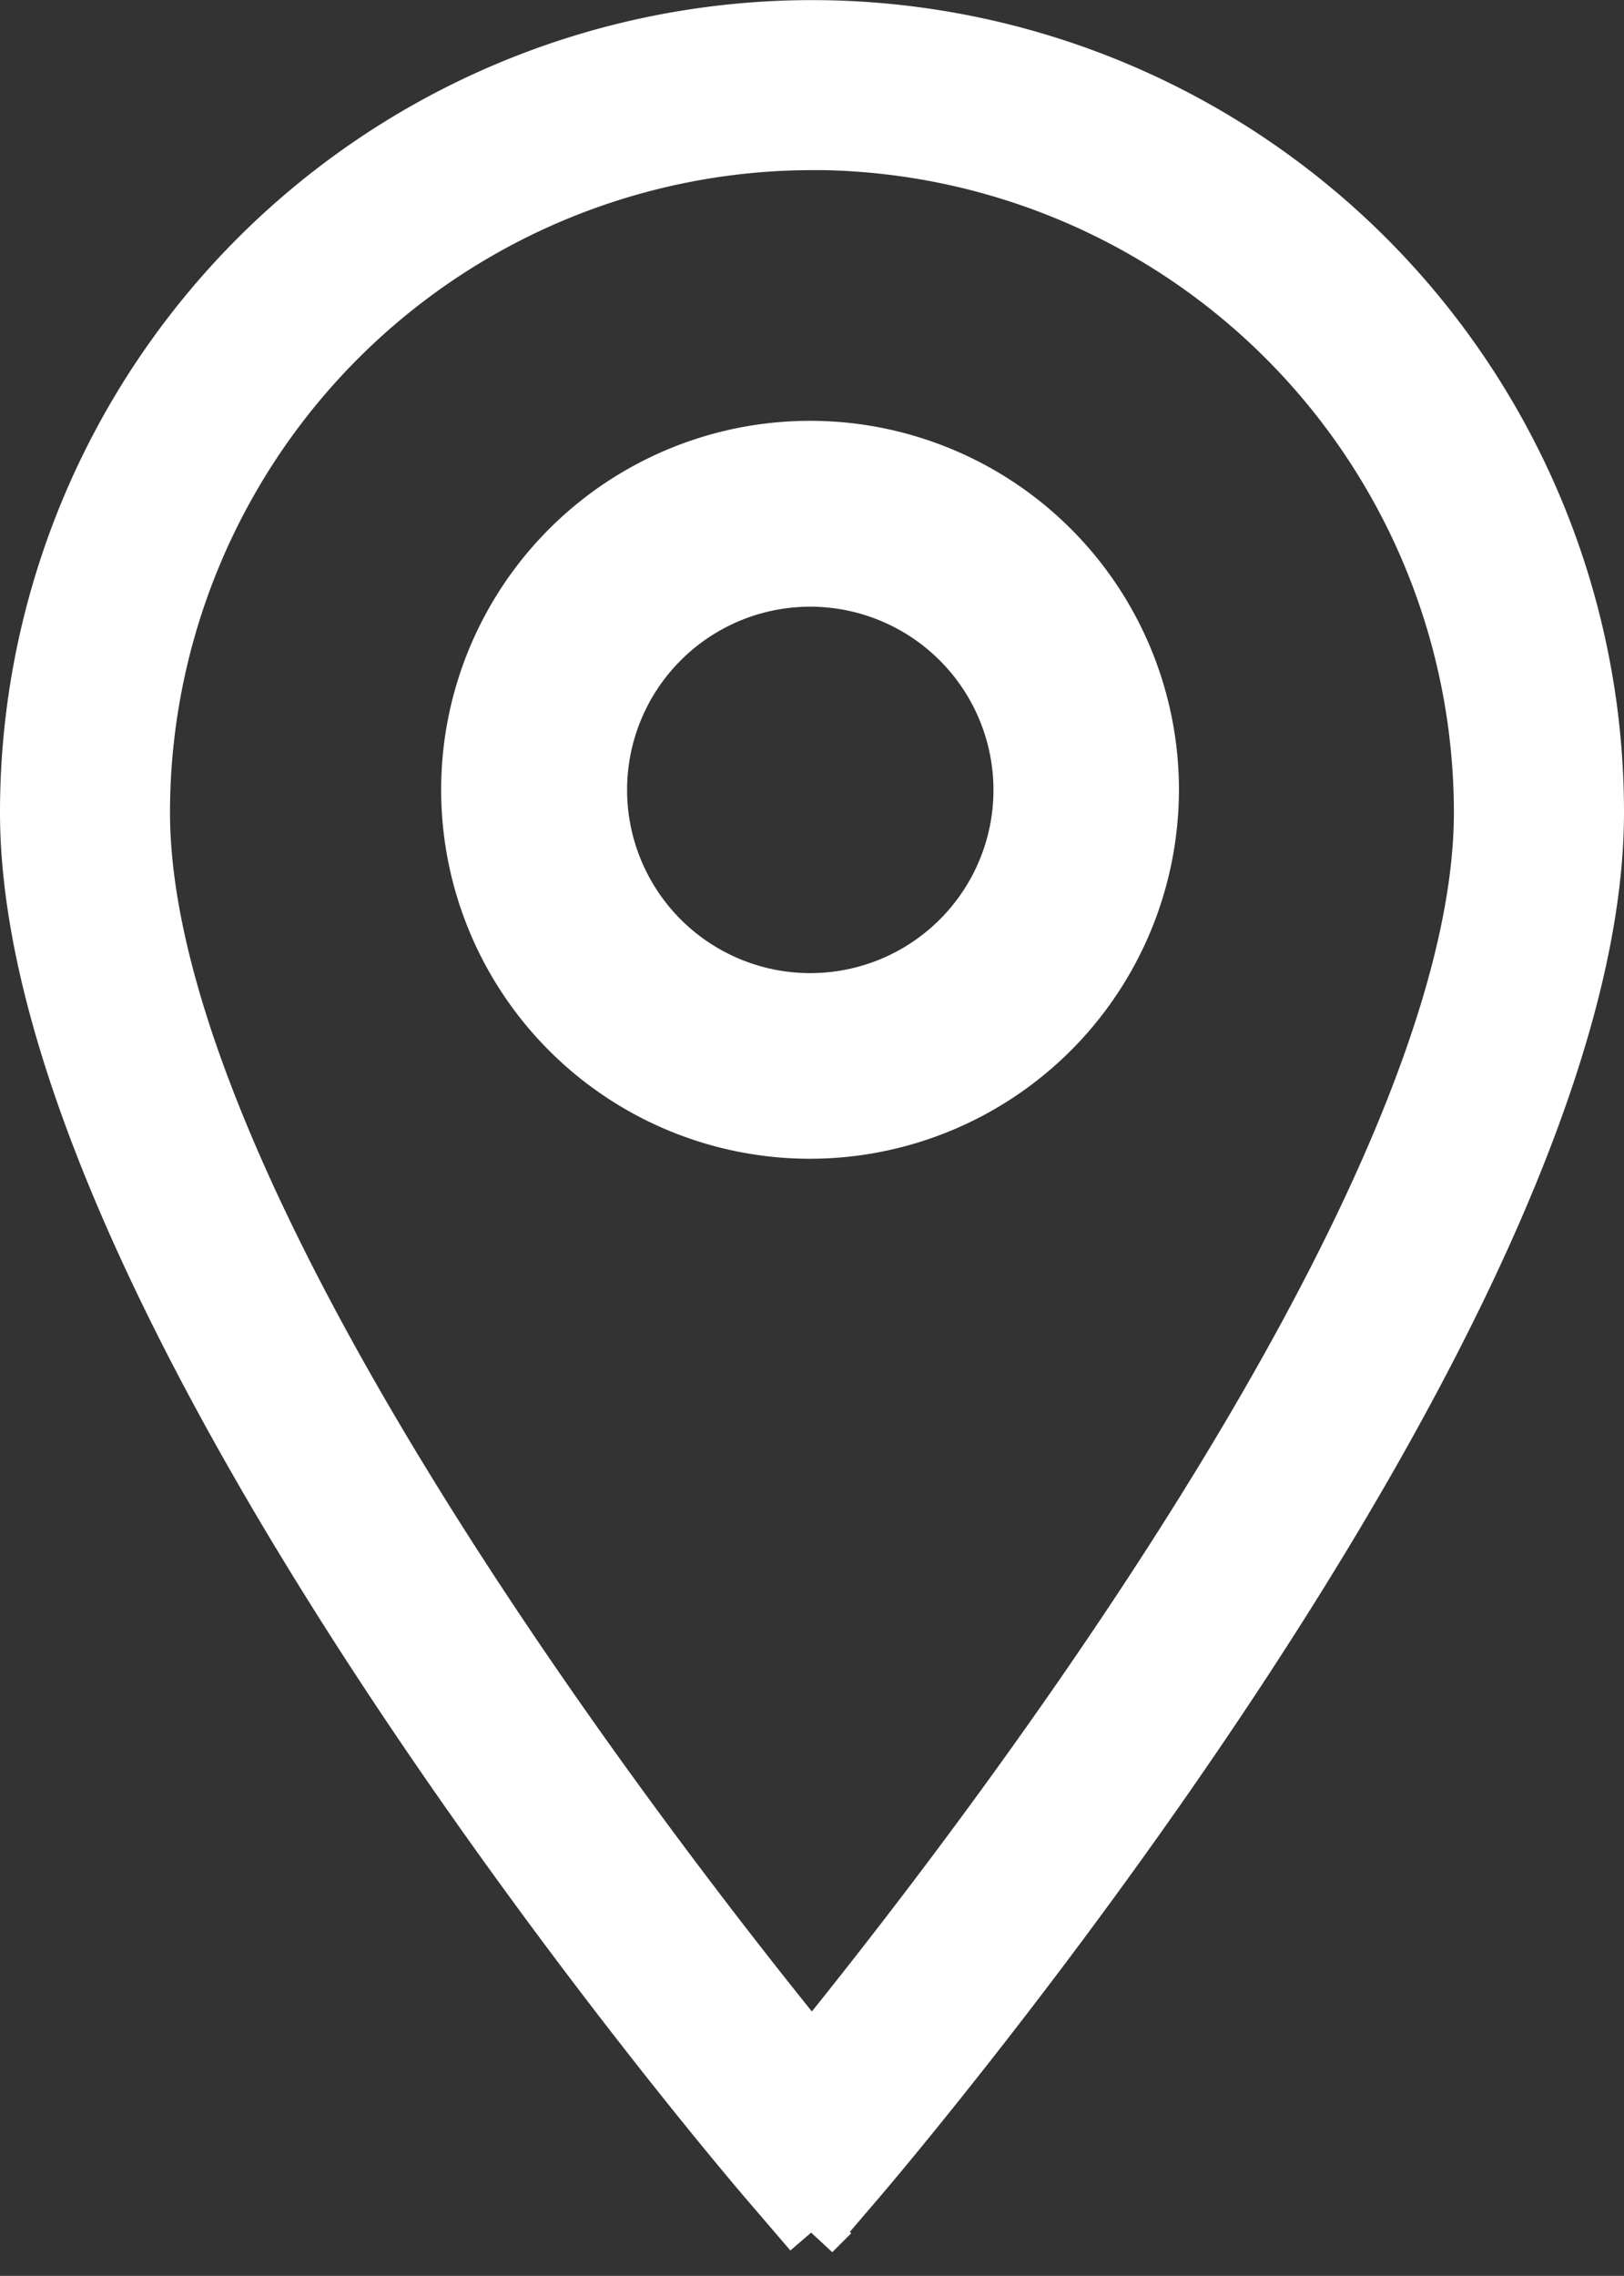
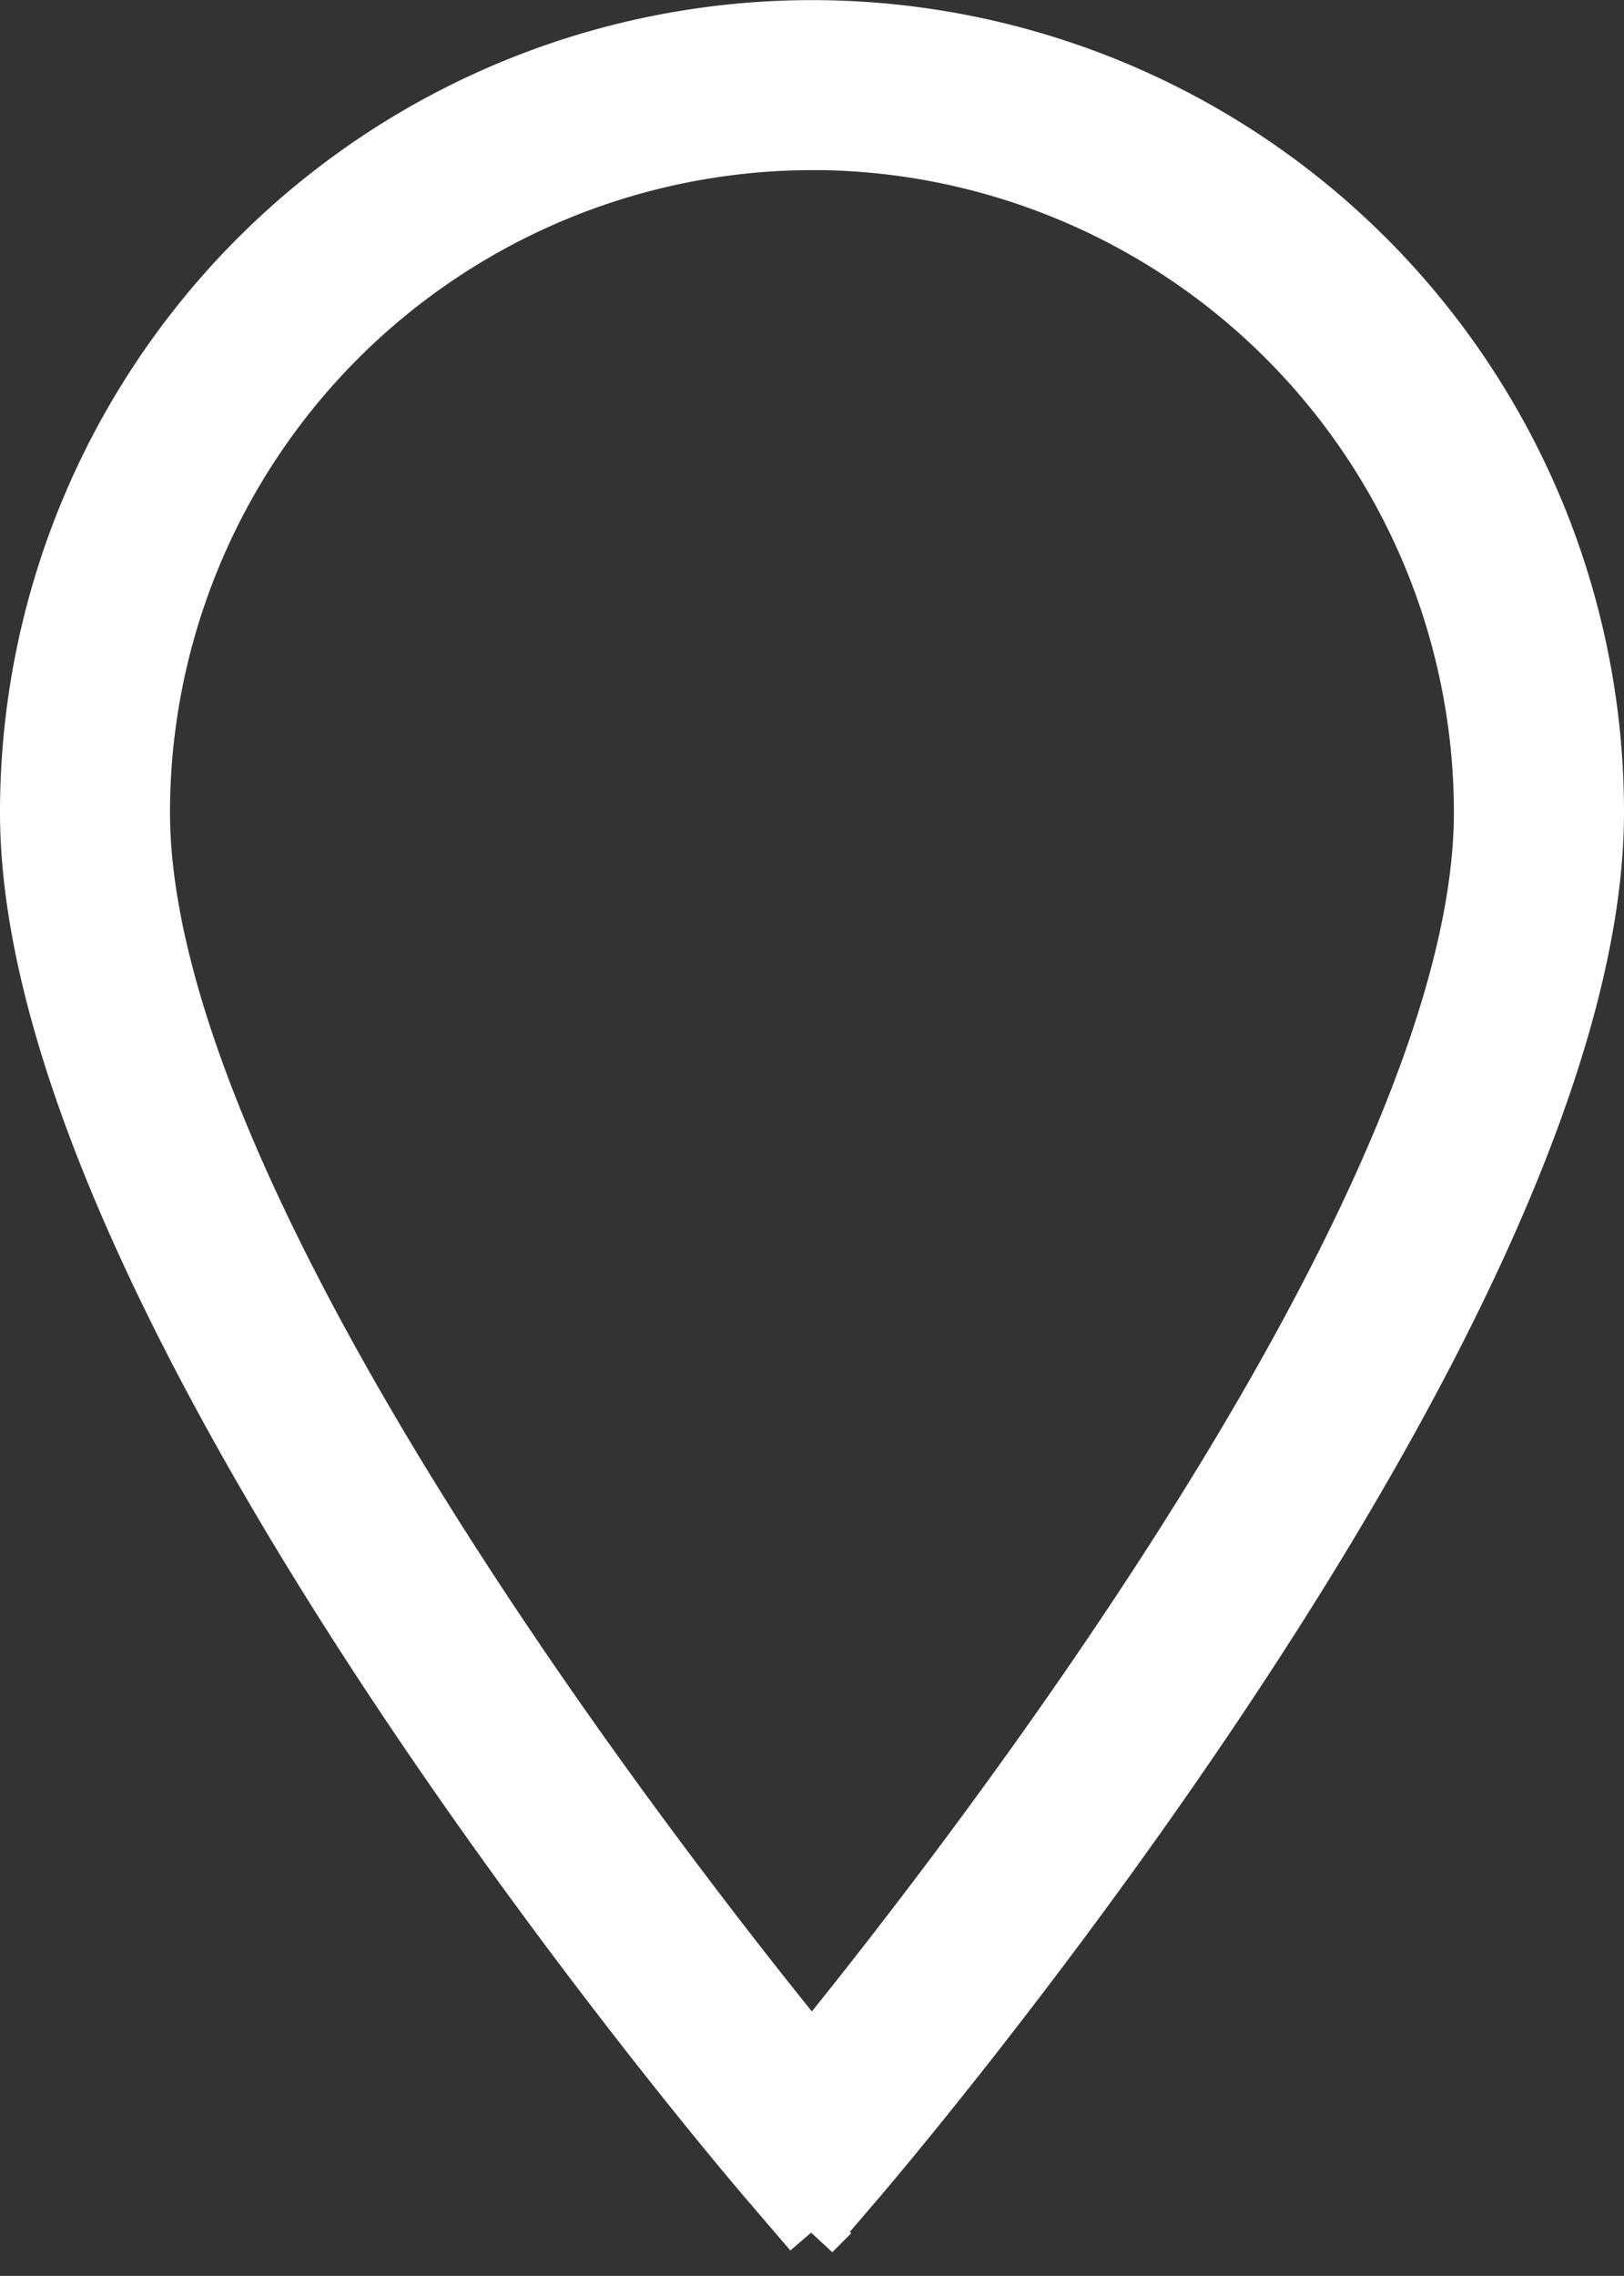
<svg xmlns="http://www.w3.org/2000/svg" width="14.158" height="19.837" viewBox="0 0 14.158 19.837">
  <rect x="0" y="0" width="14.158" height="19.837" fill="#333333" stroke="none" />
  <g id="Grupo_3774" data-name="Grupo 3774" transform="translate(0.25 0.25)">
    <g id="Grupo_3773" data-name="Grupo 3773" transform="translate(0 0)">
      <g id="Grupo_3772" data-name="Grupo 3772" transform="translate(0 0)">
        <path id="Trazado_13206" data-name="Trazado 13206" d="M6.9,19.273l-.373-.435C6.262,18.53.07,11.255.07,6.9a6.829,6.829,0,0,1,13.658,0c0,4.357-6.192,11.631-6.456,11.939l-.373.435Zm0-18.22A5.853,5.853,0,0,0,1.052,6.9c0,3.419,4.5,9.2,5.846,10.85C8.241,16.1,12.745,10.315,12.745,6.9A5.853,5.853,0,0,0,6.9,1.052Z" transform="translate(-0.07 -0.07)" fill="#fff" stroke="#fff" stroke-width="0.5" fill-rule="evenodd" />
-         <path id="Trazado_13207" data-name="Trazado 13207" d="M11.036,14A2.966,2.966,0,1,1,14,11.036,2.969,2.969,0,0,1,11.036,14Zm0-4.812a1.847,1.847,0,1,0,1.847,1.847,1.849,1.849,0,0,0-1.847-1.847Z" transform="translate(-4.222 -4.4)" fill="#fff" stroke="#fff" stroke-width="0.5" fill-rule="evenodd" />
      </g>
    </g>
  </g>
</svg>